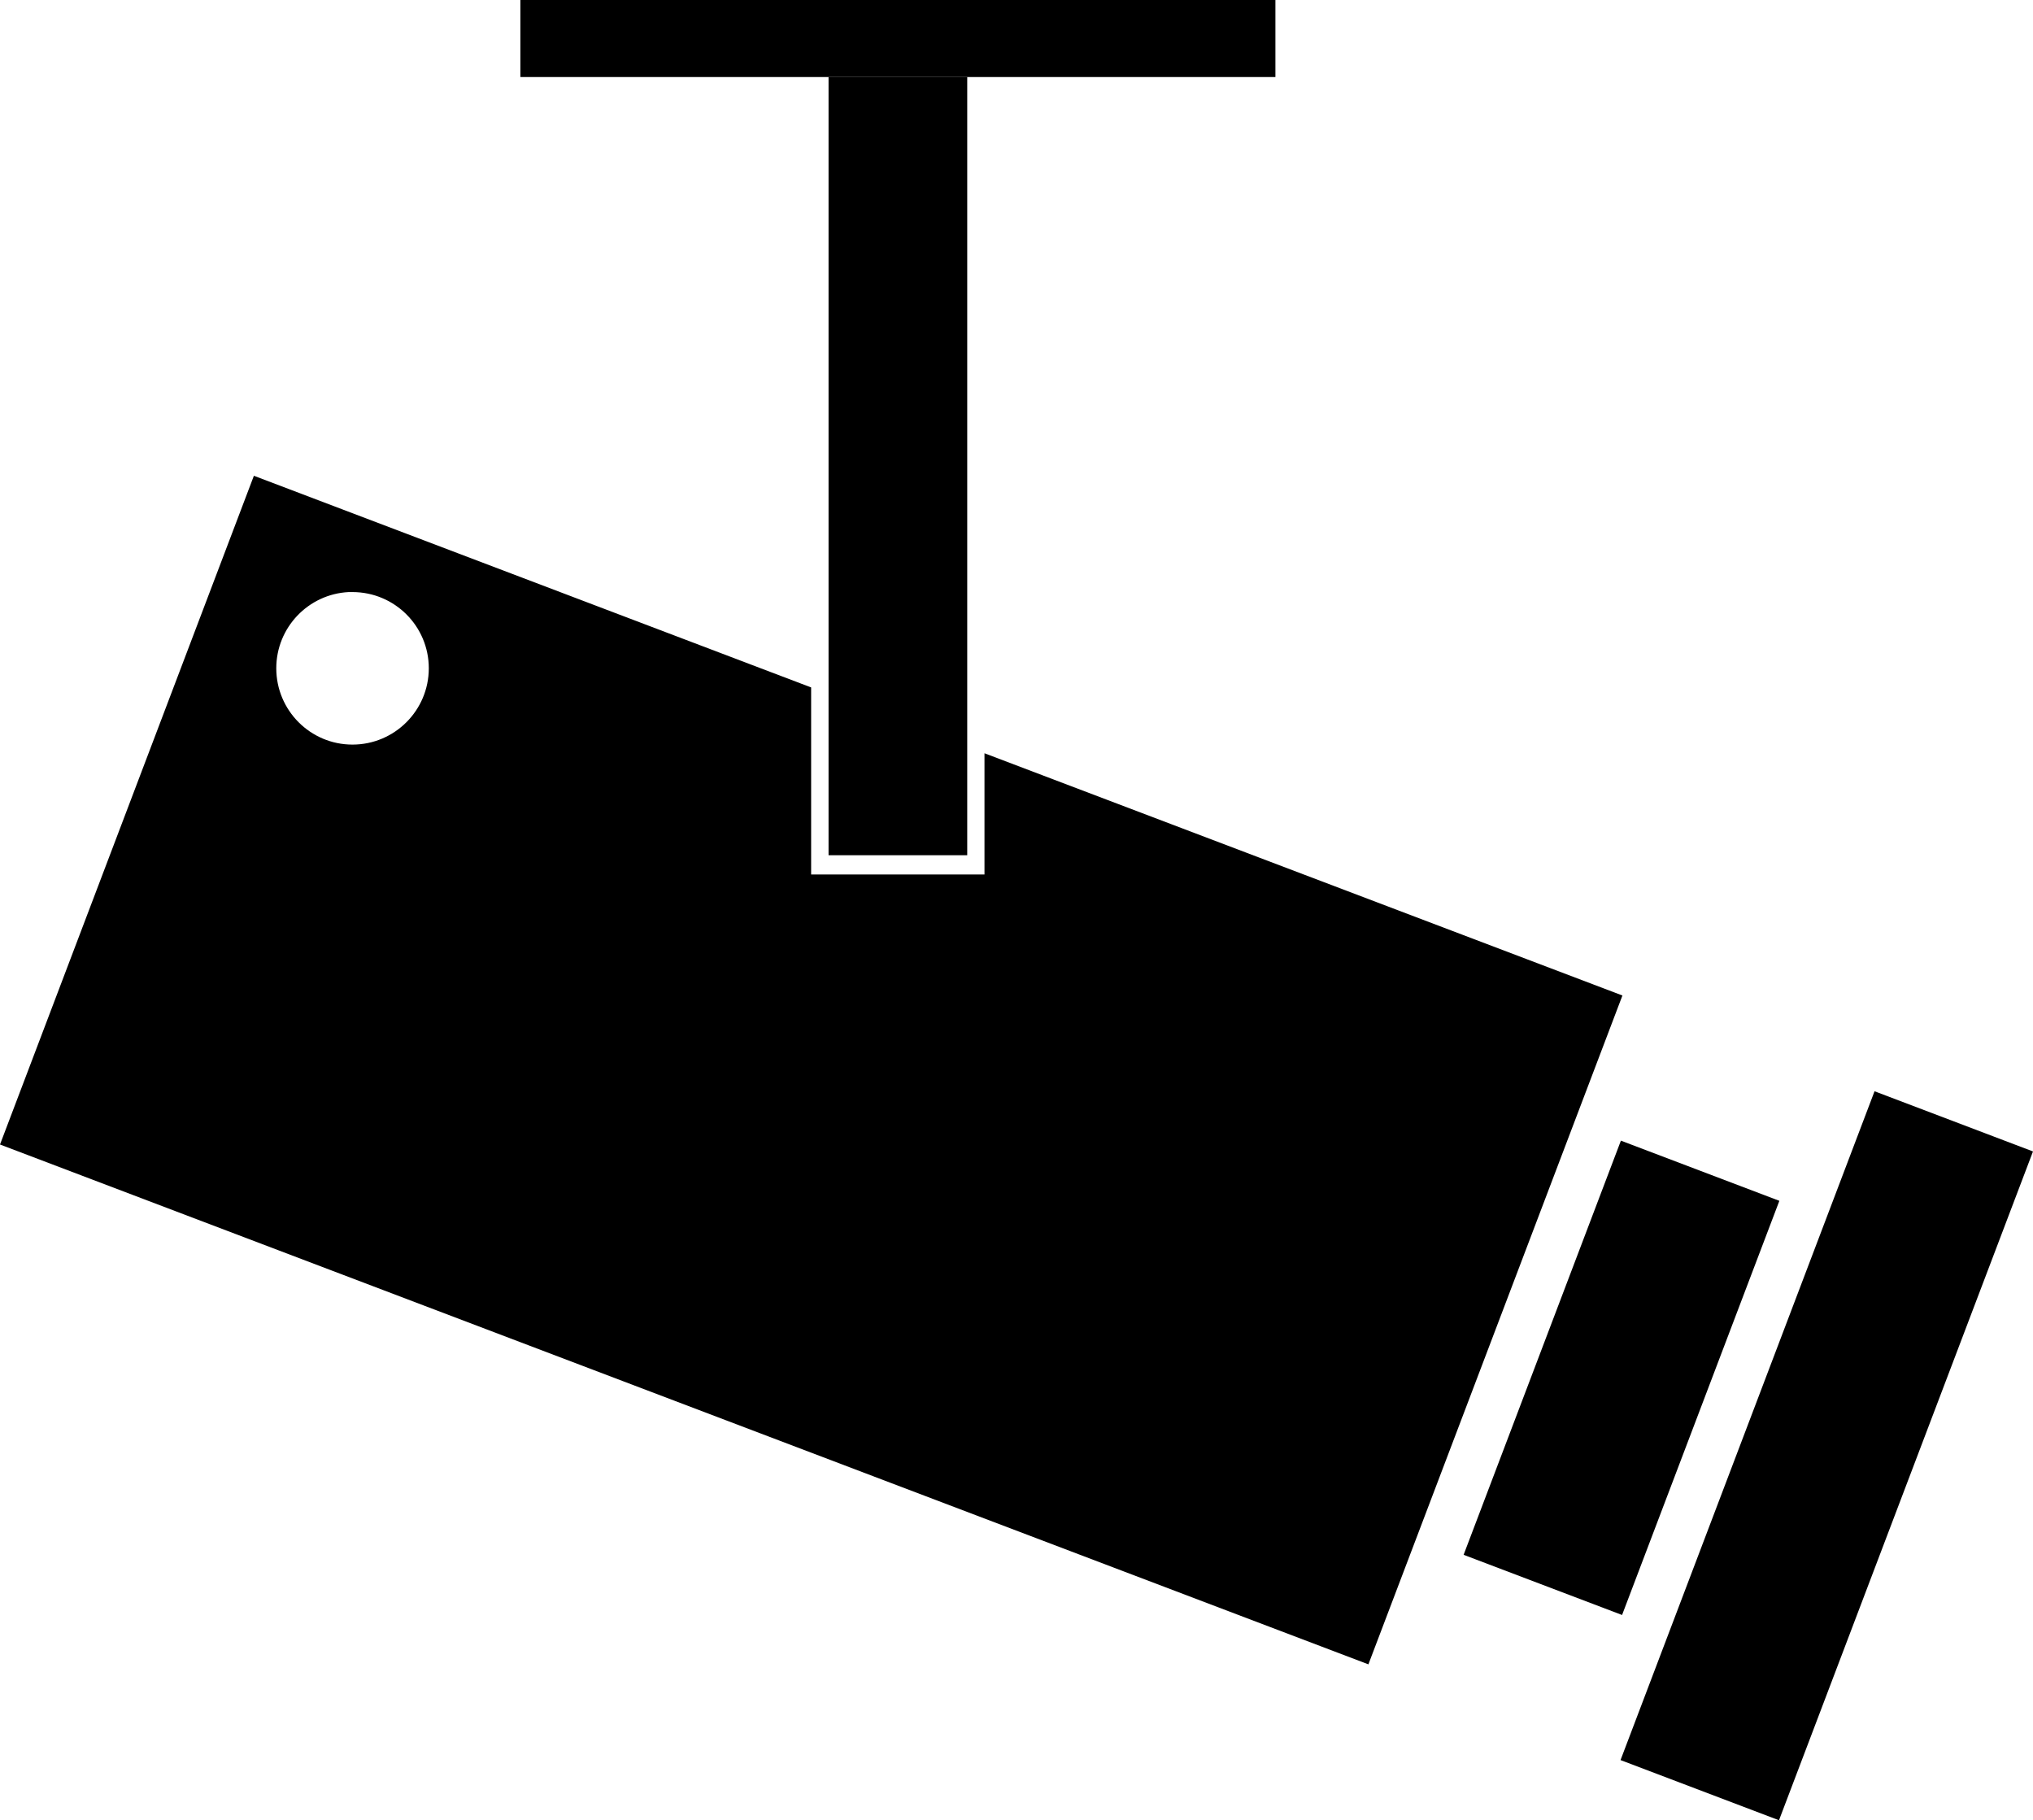
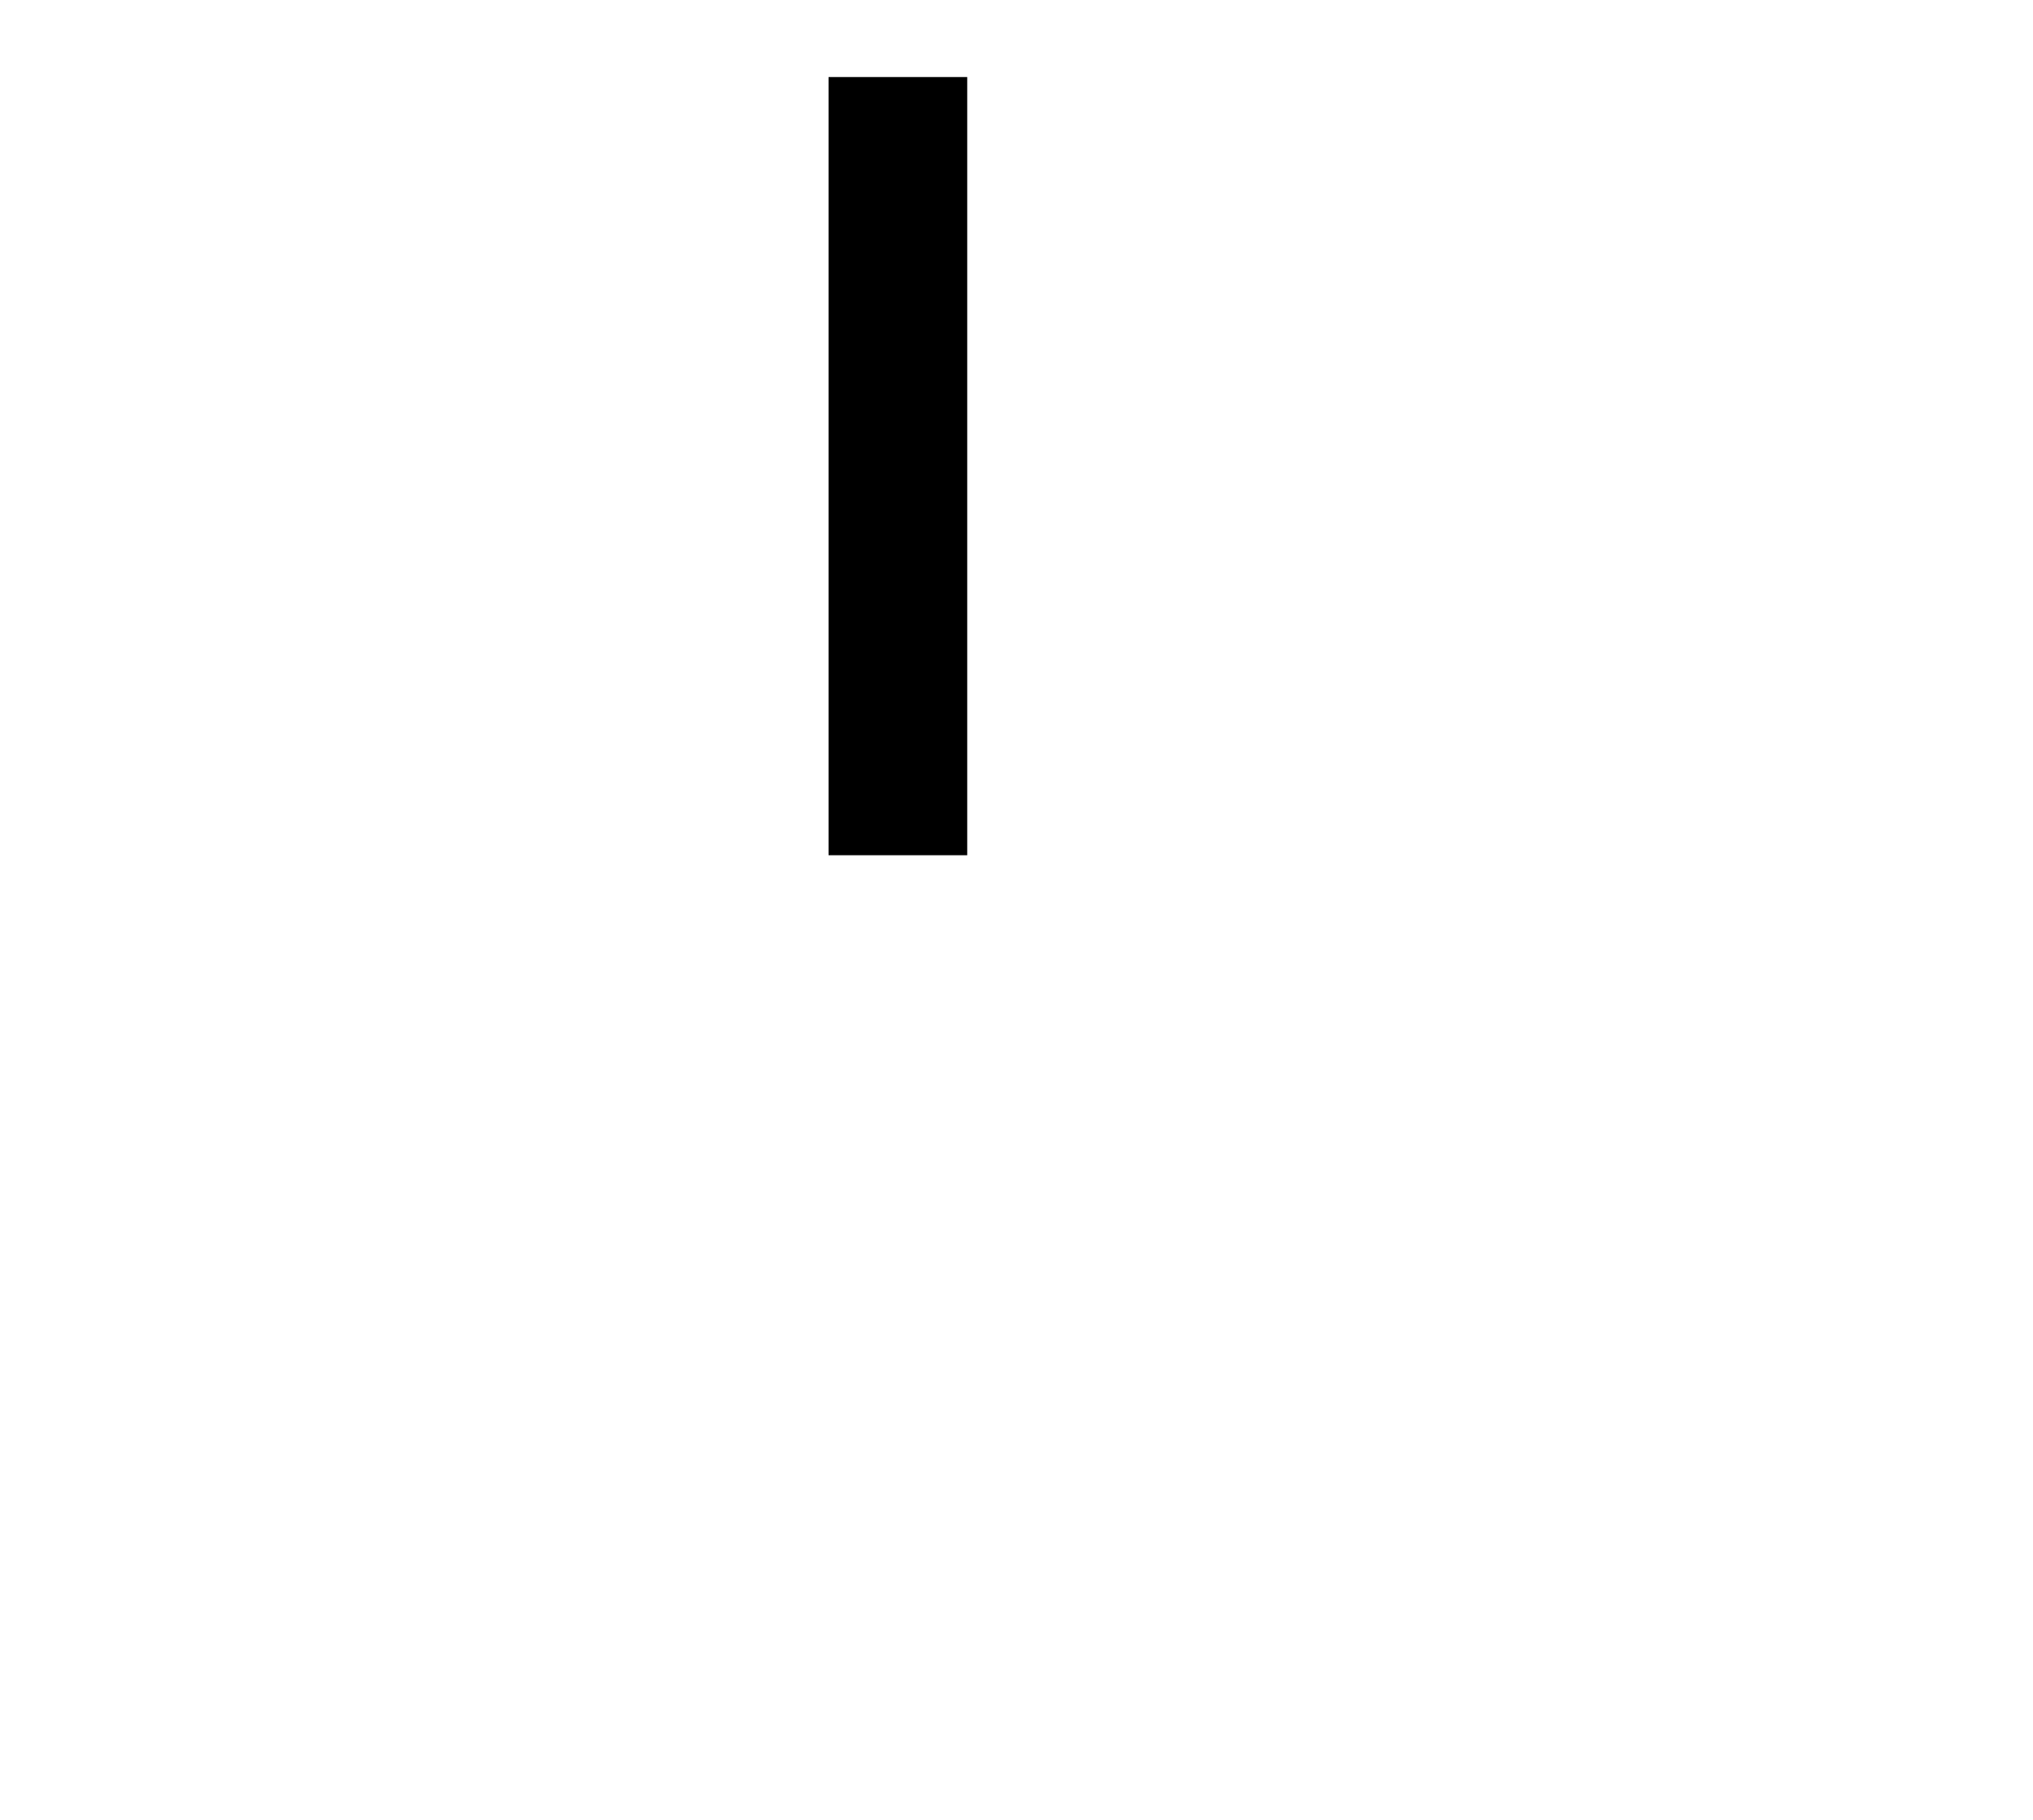
<svg xmlns="http://www.w3.org/2000/svg" viewBox="0 0 527.74 472.5">
-   <path d="M65.906 123.5L0 297.09l355.22 134.94 65.94-173.62-165.6-62.88V227h-45v-48.56L65.91 123.5zM90.5 153.69c.337-.02.658 0 1 0 10.93 0 19.81 8.84 19.81 19.78 0 10.93-8.88 19.81-19.81 19.81-10.935 0-19.781-8.88-19.781-19.81 0-10.59 8.32-19.25 18.781-19.78zM421.068 419.217l-41.133-15.622 40.83-107.508 41.133 15.622zM461.804 472.5l-41.134-15.62 65.935-173.612 41.133 15.622zM135.08 0h196v20h-196z" />
  <path d="M215.08 20h36v202h-36z" />
</svg>